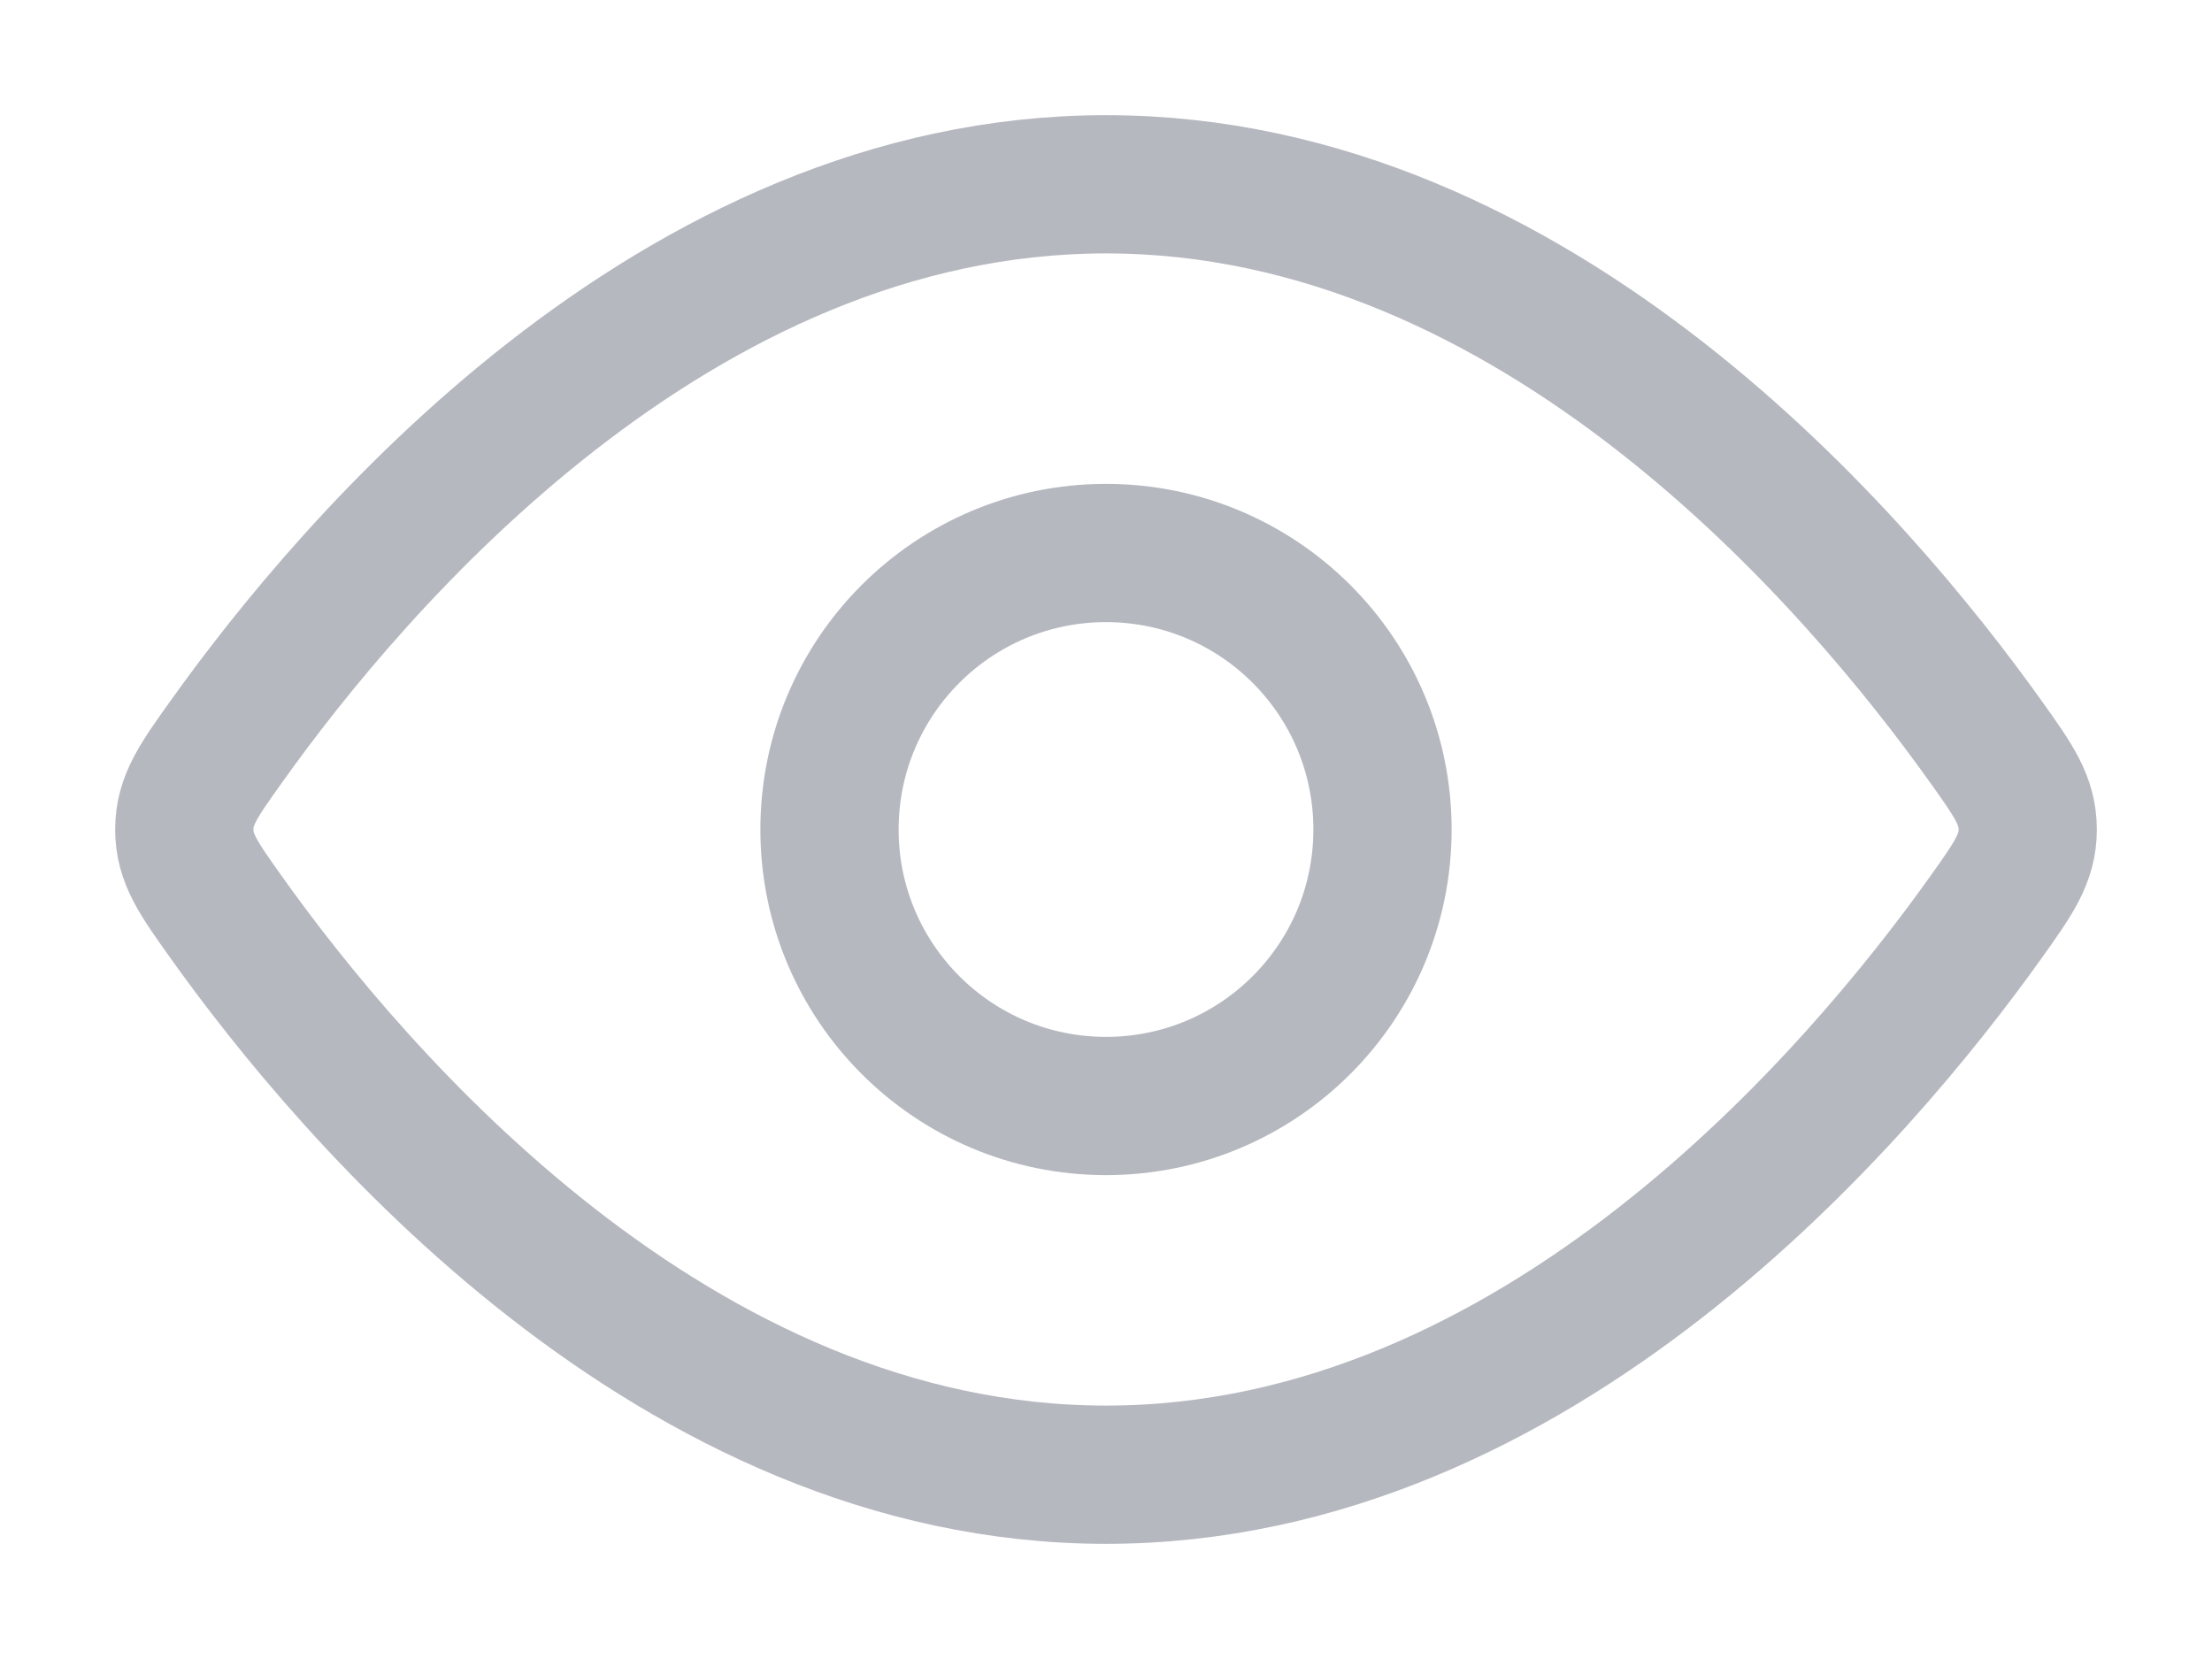
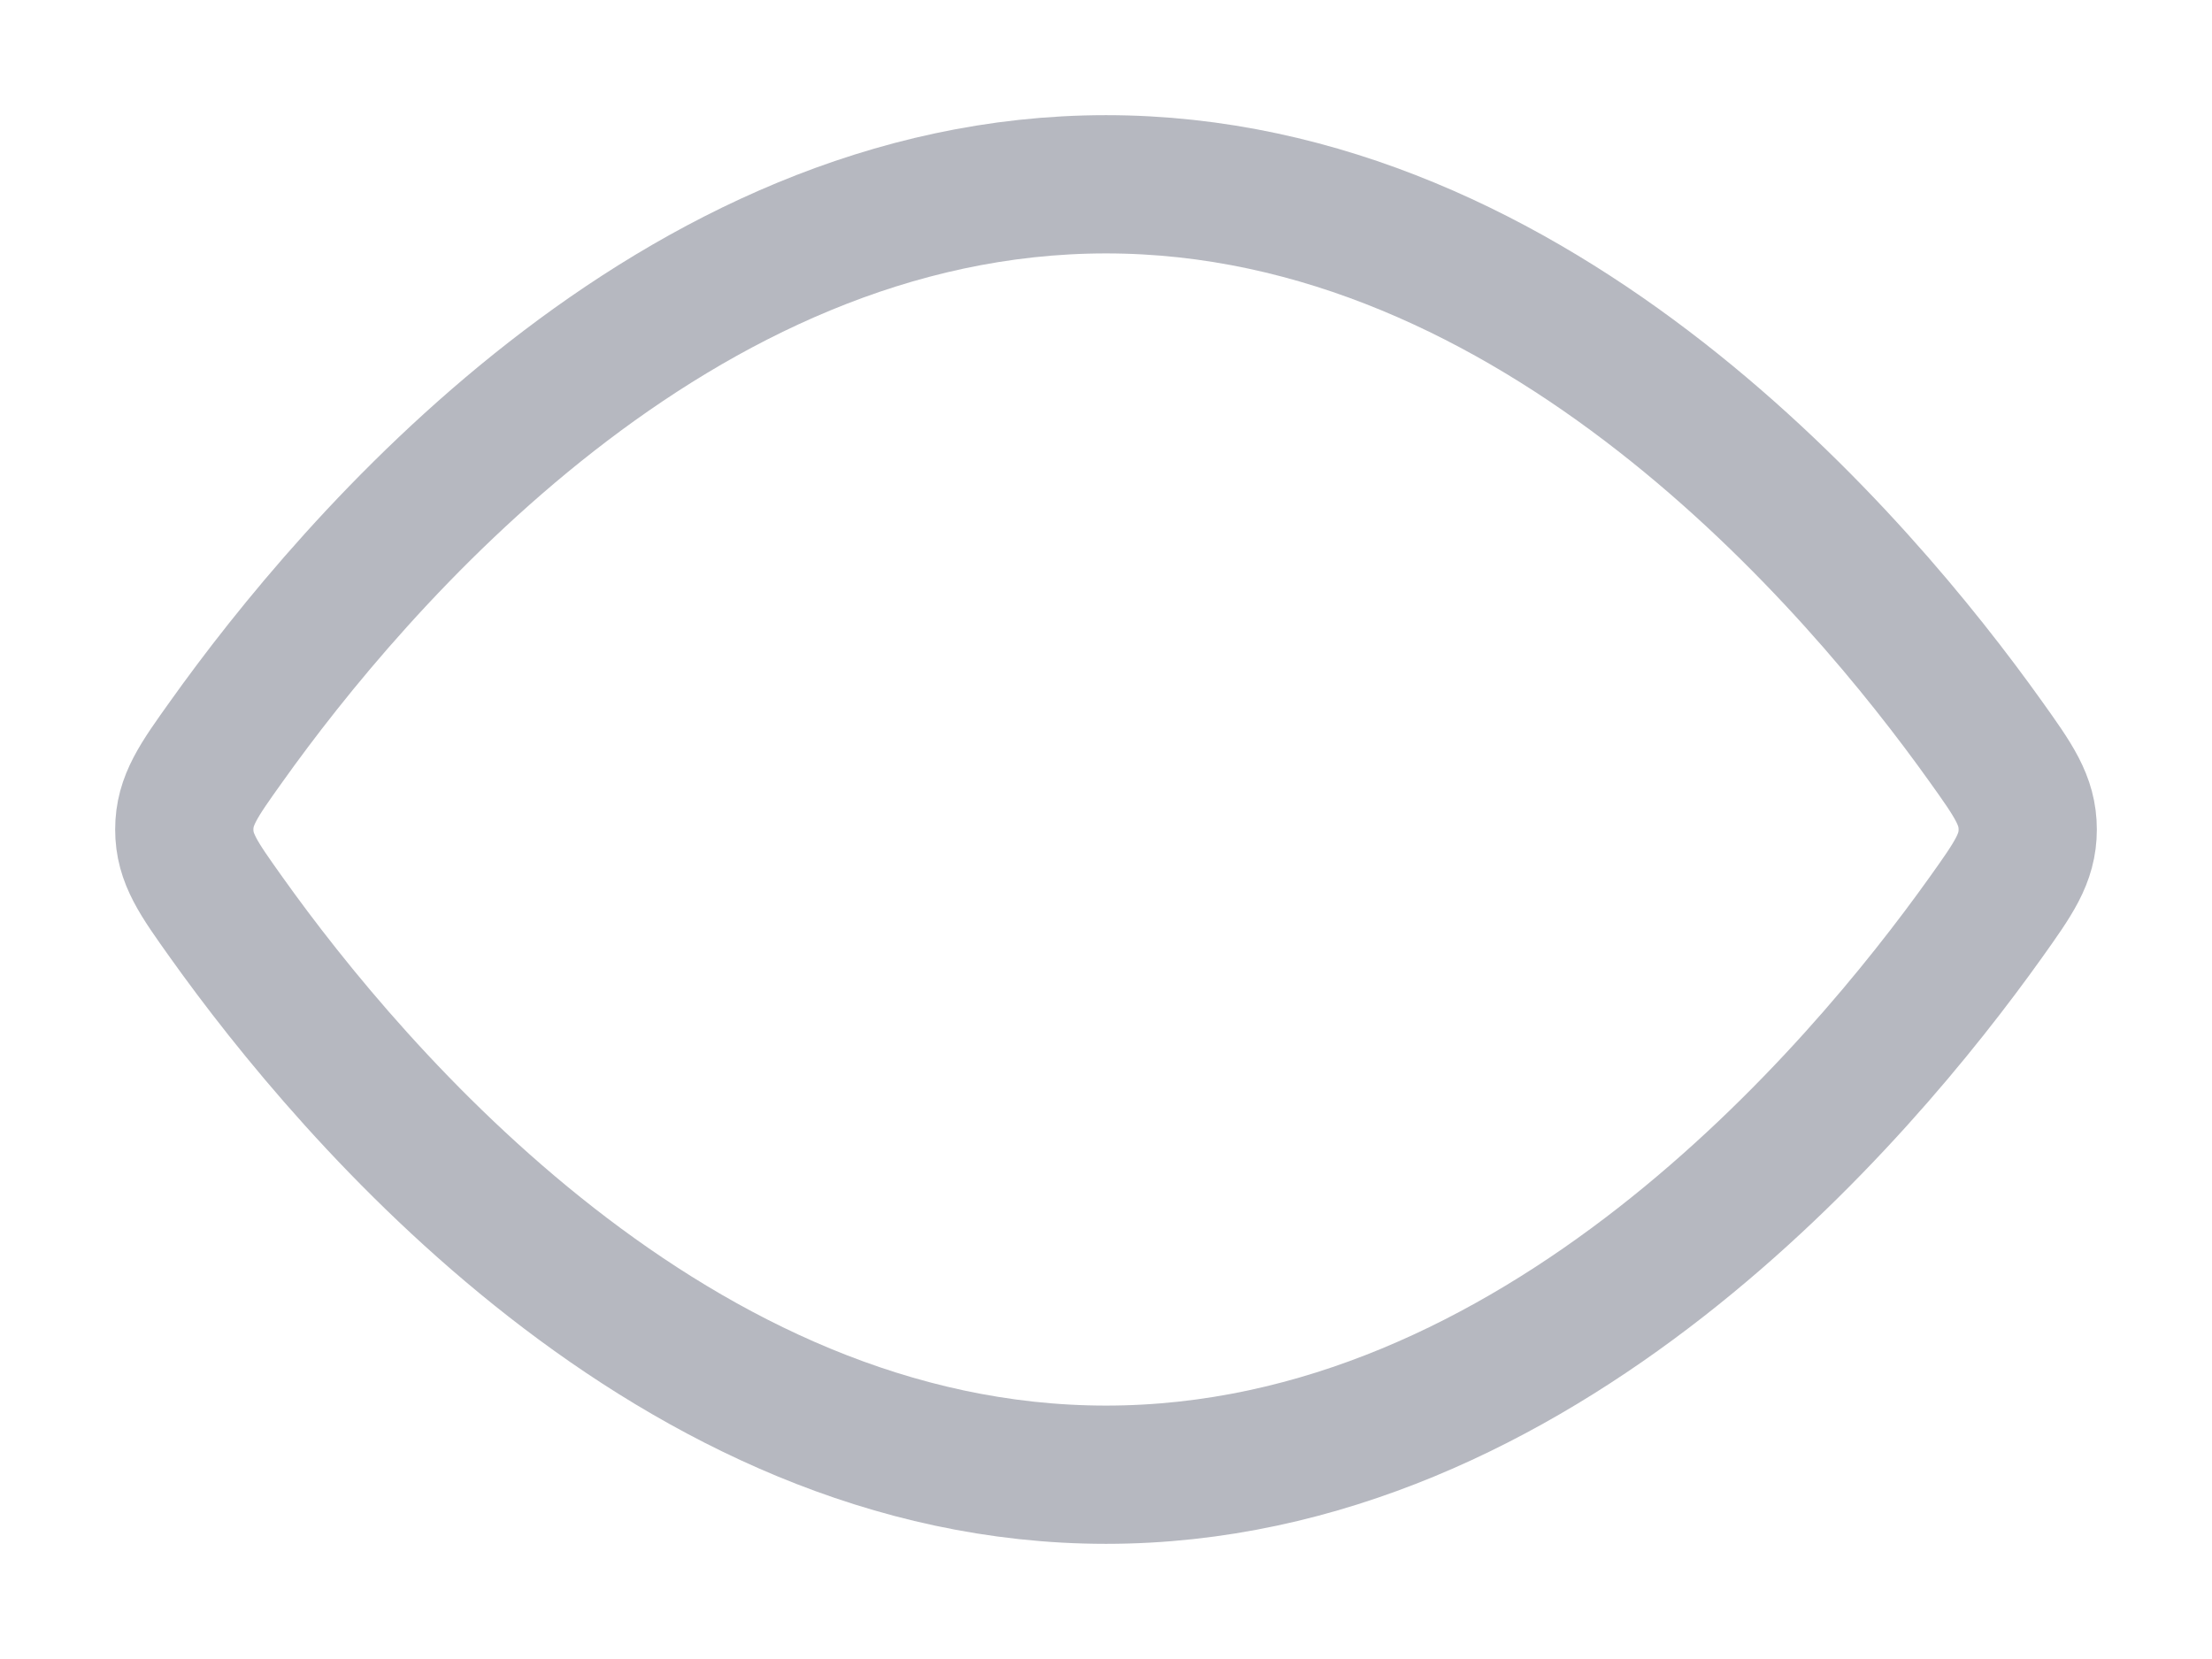
<svg xmlns="http://www.w3.org/2000/svg" width="16" height="12" viewBox="0 0 16 12" fill="none">
  <path d="M14.363 5.363C14.566 5.647 14.667 5.79 14.667 6C14.667 6.21 14.566 6.352 14.363 6.637C13.452 7.914 11.126 10.667 8 10.667C4.874 10.667 2.548 7.914 1.638 6.637C1.435 6.352 1.333 6.21 1.333 6C1.333 5.79 1.435 5.647 1.638 5.363C2.548 4.086 4.874 1.333 8 1.333C11.126 1.333 13.452 4.086 14.363 5.363Z" stroke="#B6B8C0" />
-   <path d="M10 6C10 4.895 9.105 4 8 4C6.895 4 6 4.895 6 6C6 7.105 6.895 8 8 8C9.105 8 10 7.105 10 6Z" stroke="#B6B8C0" />
</svg>